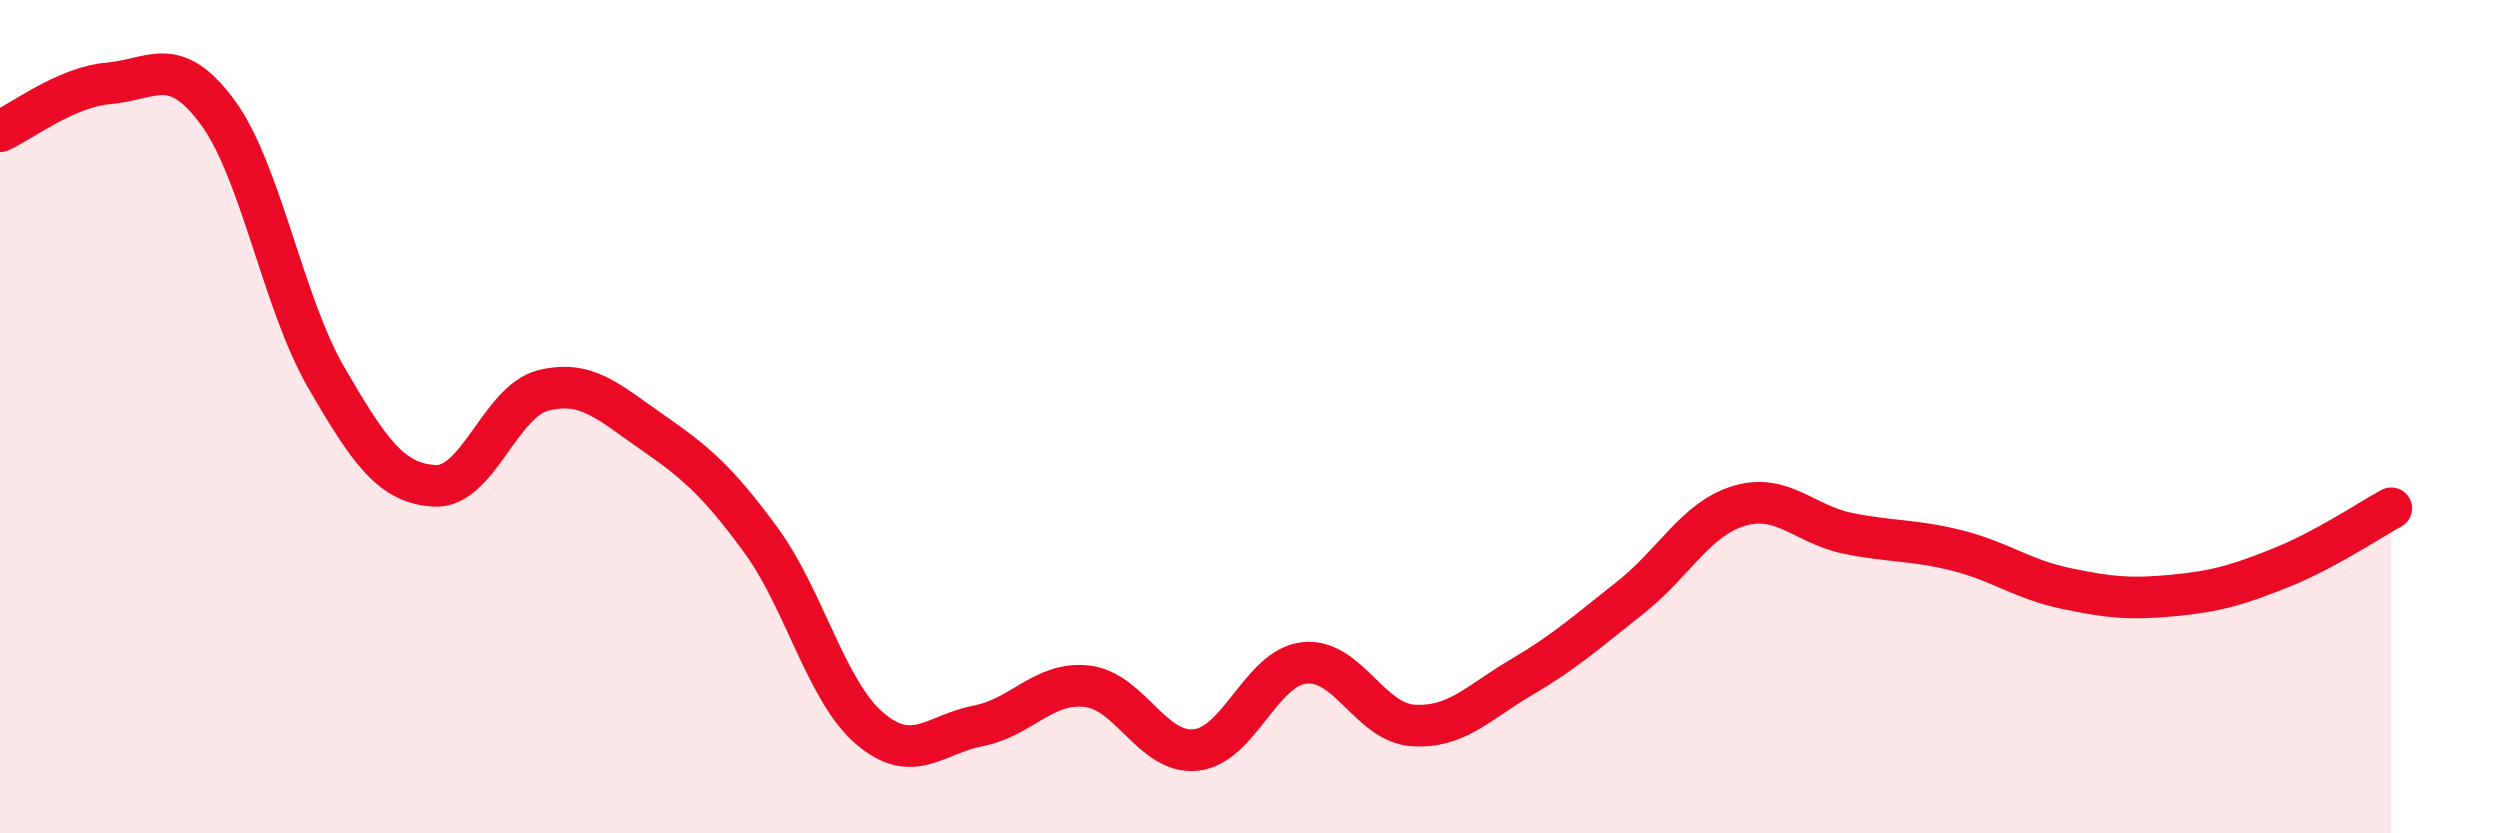
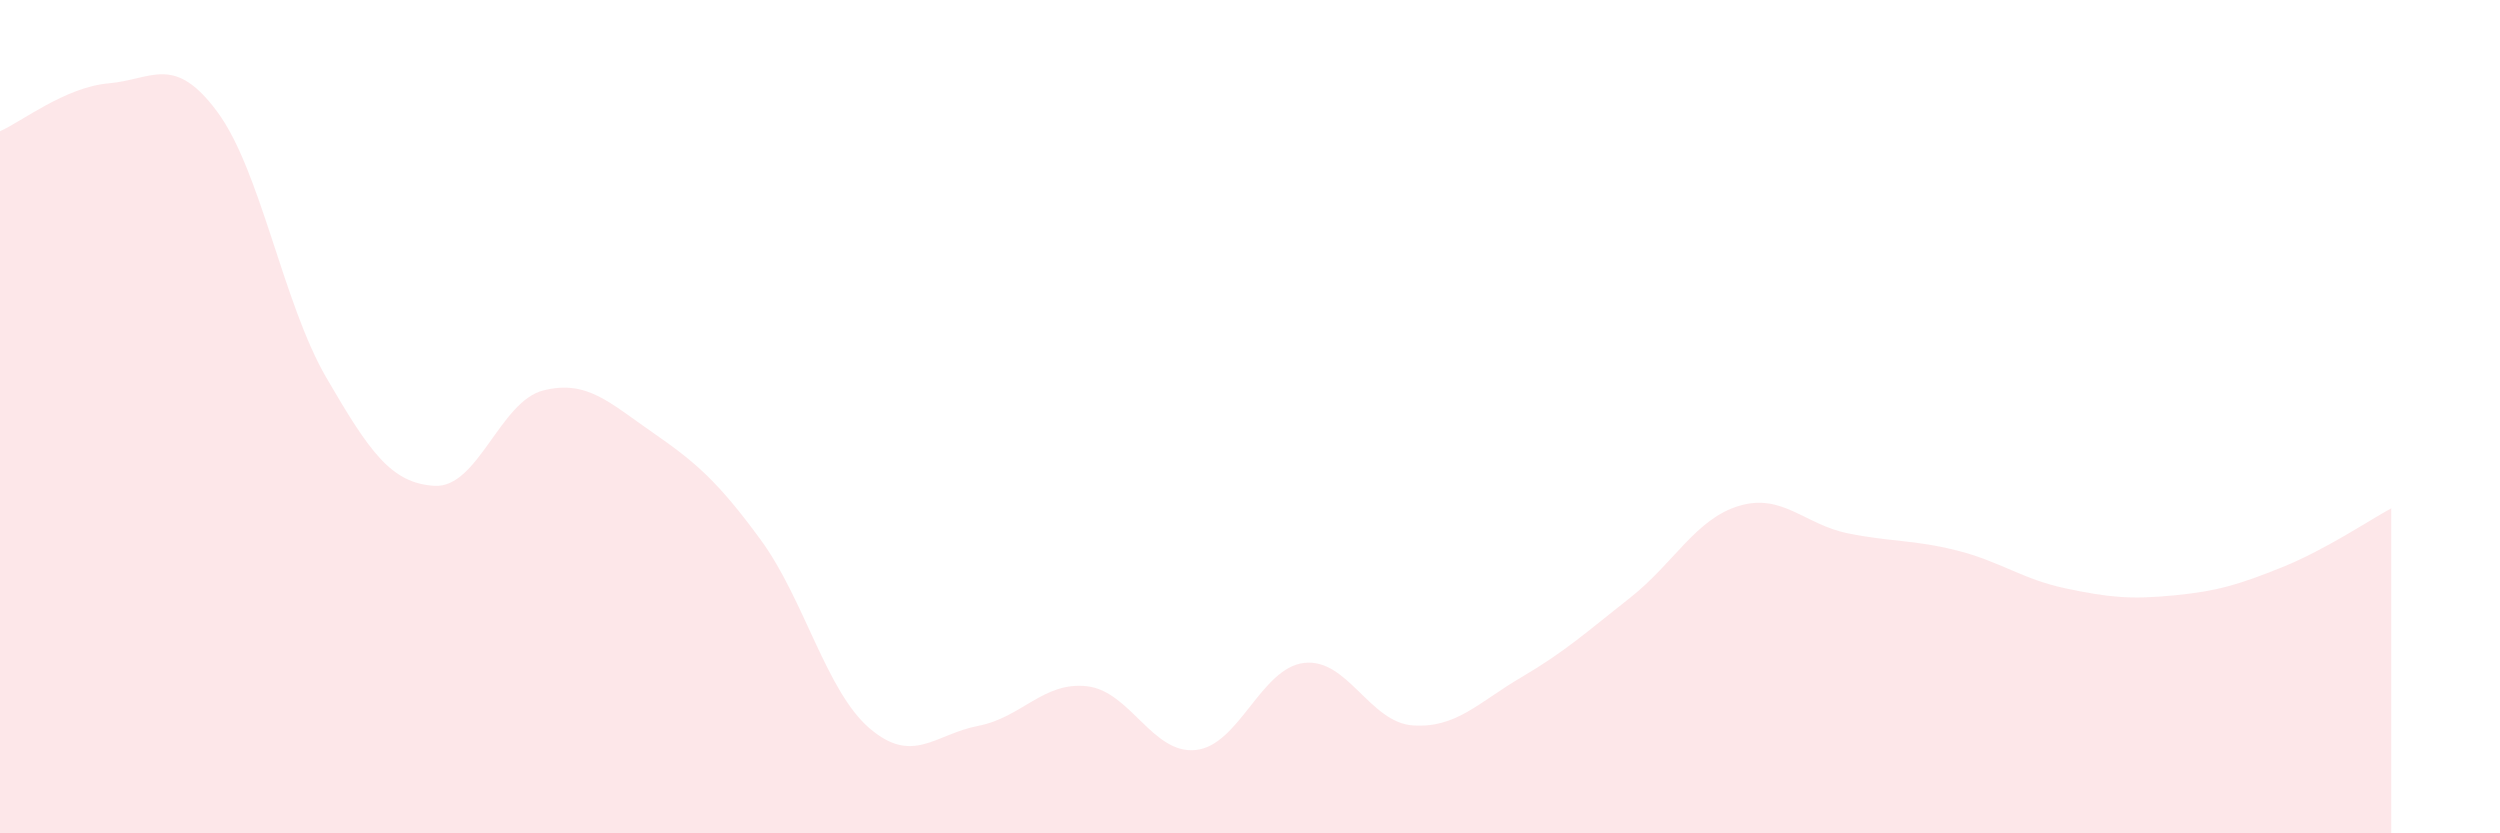
<svg xmlns="http://www.w3.org/2000/svg" width="60" height="20" viewBox="0 0 60 20">
  <path d="M 0,3.15 C 0.52,2.92 1.57,2.09 2.61,2 C 3.65,1.91 4.18,1.28 5.22,2.69 C 6.26,4.1 6.79,7.27 7.83,9.06 C 8.87,10.85 9.39,11.6 10.43,11.66 C 11.47,11.72 12,9.63 13.04,9.37 C 14.08,9.11 14.61,9.65 15.65,10.37 C 16.69,11.09 17.22,11.54 18.26,12.96 C 19.3,14.38 19.83,16.59 20.87,17.48 C 21.91,18.37 22.44,17.62 23.48,17.42 C 24.52,17.22 25.05,16.35 26.09,16.47 C 27.13,16.59 27.66,18.11 28.7,18 C 29.74,17.89 30.26,16.03 31.3,15.91 C 32.34,15.79 32.87,17.34 33.91,17.41 C 34.95,17.48 35.48,16.86 36.52,16.25 C 37.56,15.64 38.09,15.16 39.13,14.34 C 40.17,13.52 40.7,12.45 41.74,12.14 C 42.78,11.83 43.31,12.59 44.35,12.8 C 45.39,13.01 45.92,12.95 46.96,13.21 C 48,13.47 48.53,13.9 49.57,14.12 C 50.61,14.34 51.13,14.39 52.17,14.29 C 53.21,14.19 53.74,14.03 54.78,13.61 C 55.82,13.19 56.87,12.48 57.39,12.2L57.39 20L0 20Z" fill="#EB0A25" opacity="0.1" stroke-linecap="round" stroke-linejoin="round" />
-   <path d="M 0,3.15 C 0.52,2.92 1.57,2.09 2.61,2 C 3.65,1.91 4.18,1.28 5.22,2.69 C 6.26,4.1 6.79,7.27 7.83,9.06 C 8.87,10.85 9.39,11.6 10.43,11.66 C 11.47,11.72 12,9.63 13.04,9.37 C 14.08,9.11 14.61,9.65 15.65,10.37 C 16.69,11.09 17.22,11.54 18.26,12.96 C 19.3,14.38 19.83,16.59 20.87,17.48 C 21.91,18.37 22.44,17.62 23.48,17.42 C 24.52,17.22 25.05,16.35 26.09,16.47 C 27.13,16.59 27.66,18.11 28.7,18 C 29.74,17.89 30.26,16.03 31.3,15.91 C 32.34,15.79 32.87,17.34 33.91,17.41 C 34.95,17.48 35.48,16.86 36.52,16.25 C 37.56,15.64 38.09,15.16 39.13,14.34 C 40.17,13.52 40.7,12.45 41.74,12.14 C 42.78,11.83 43.31,12.59 44.35,12.8 C 45.39,13.01 45.92,12.95 46.96,13.21 C 48,13.47 48.53,13.9 49.57,14.12 C 50.61,14.34 51.13,14.39 52.17,14.29 C 53.21,14.19 53.74,14.03 54.78,13.61 C 55.82,13.19 56.87,12.48 57.39,12.2" stroke="#EB0A25" stroke-width="1" fill="none" stroke-linecap="round" stroke-linejoin="round" />
</svg>